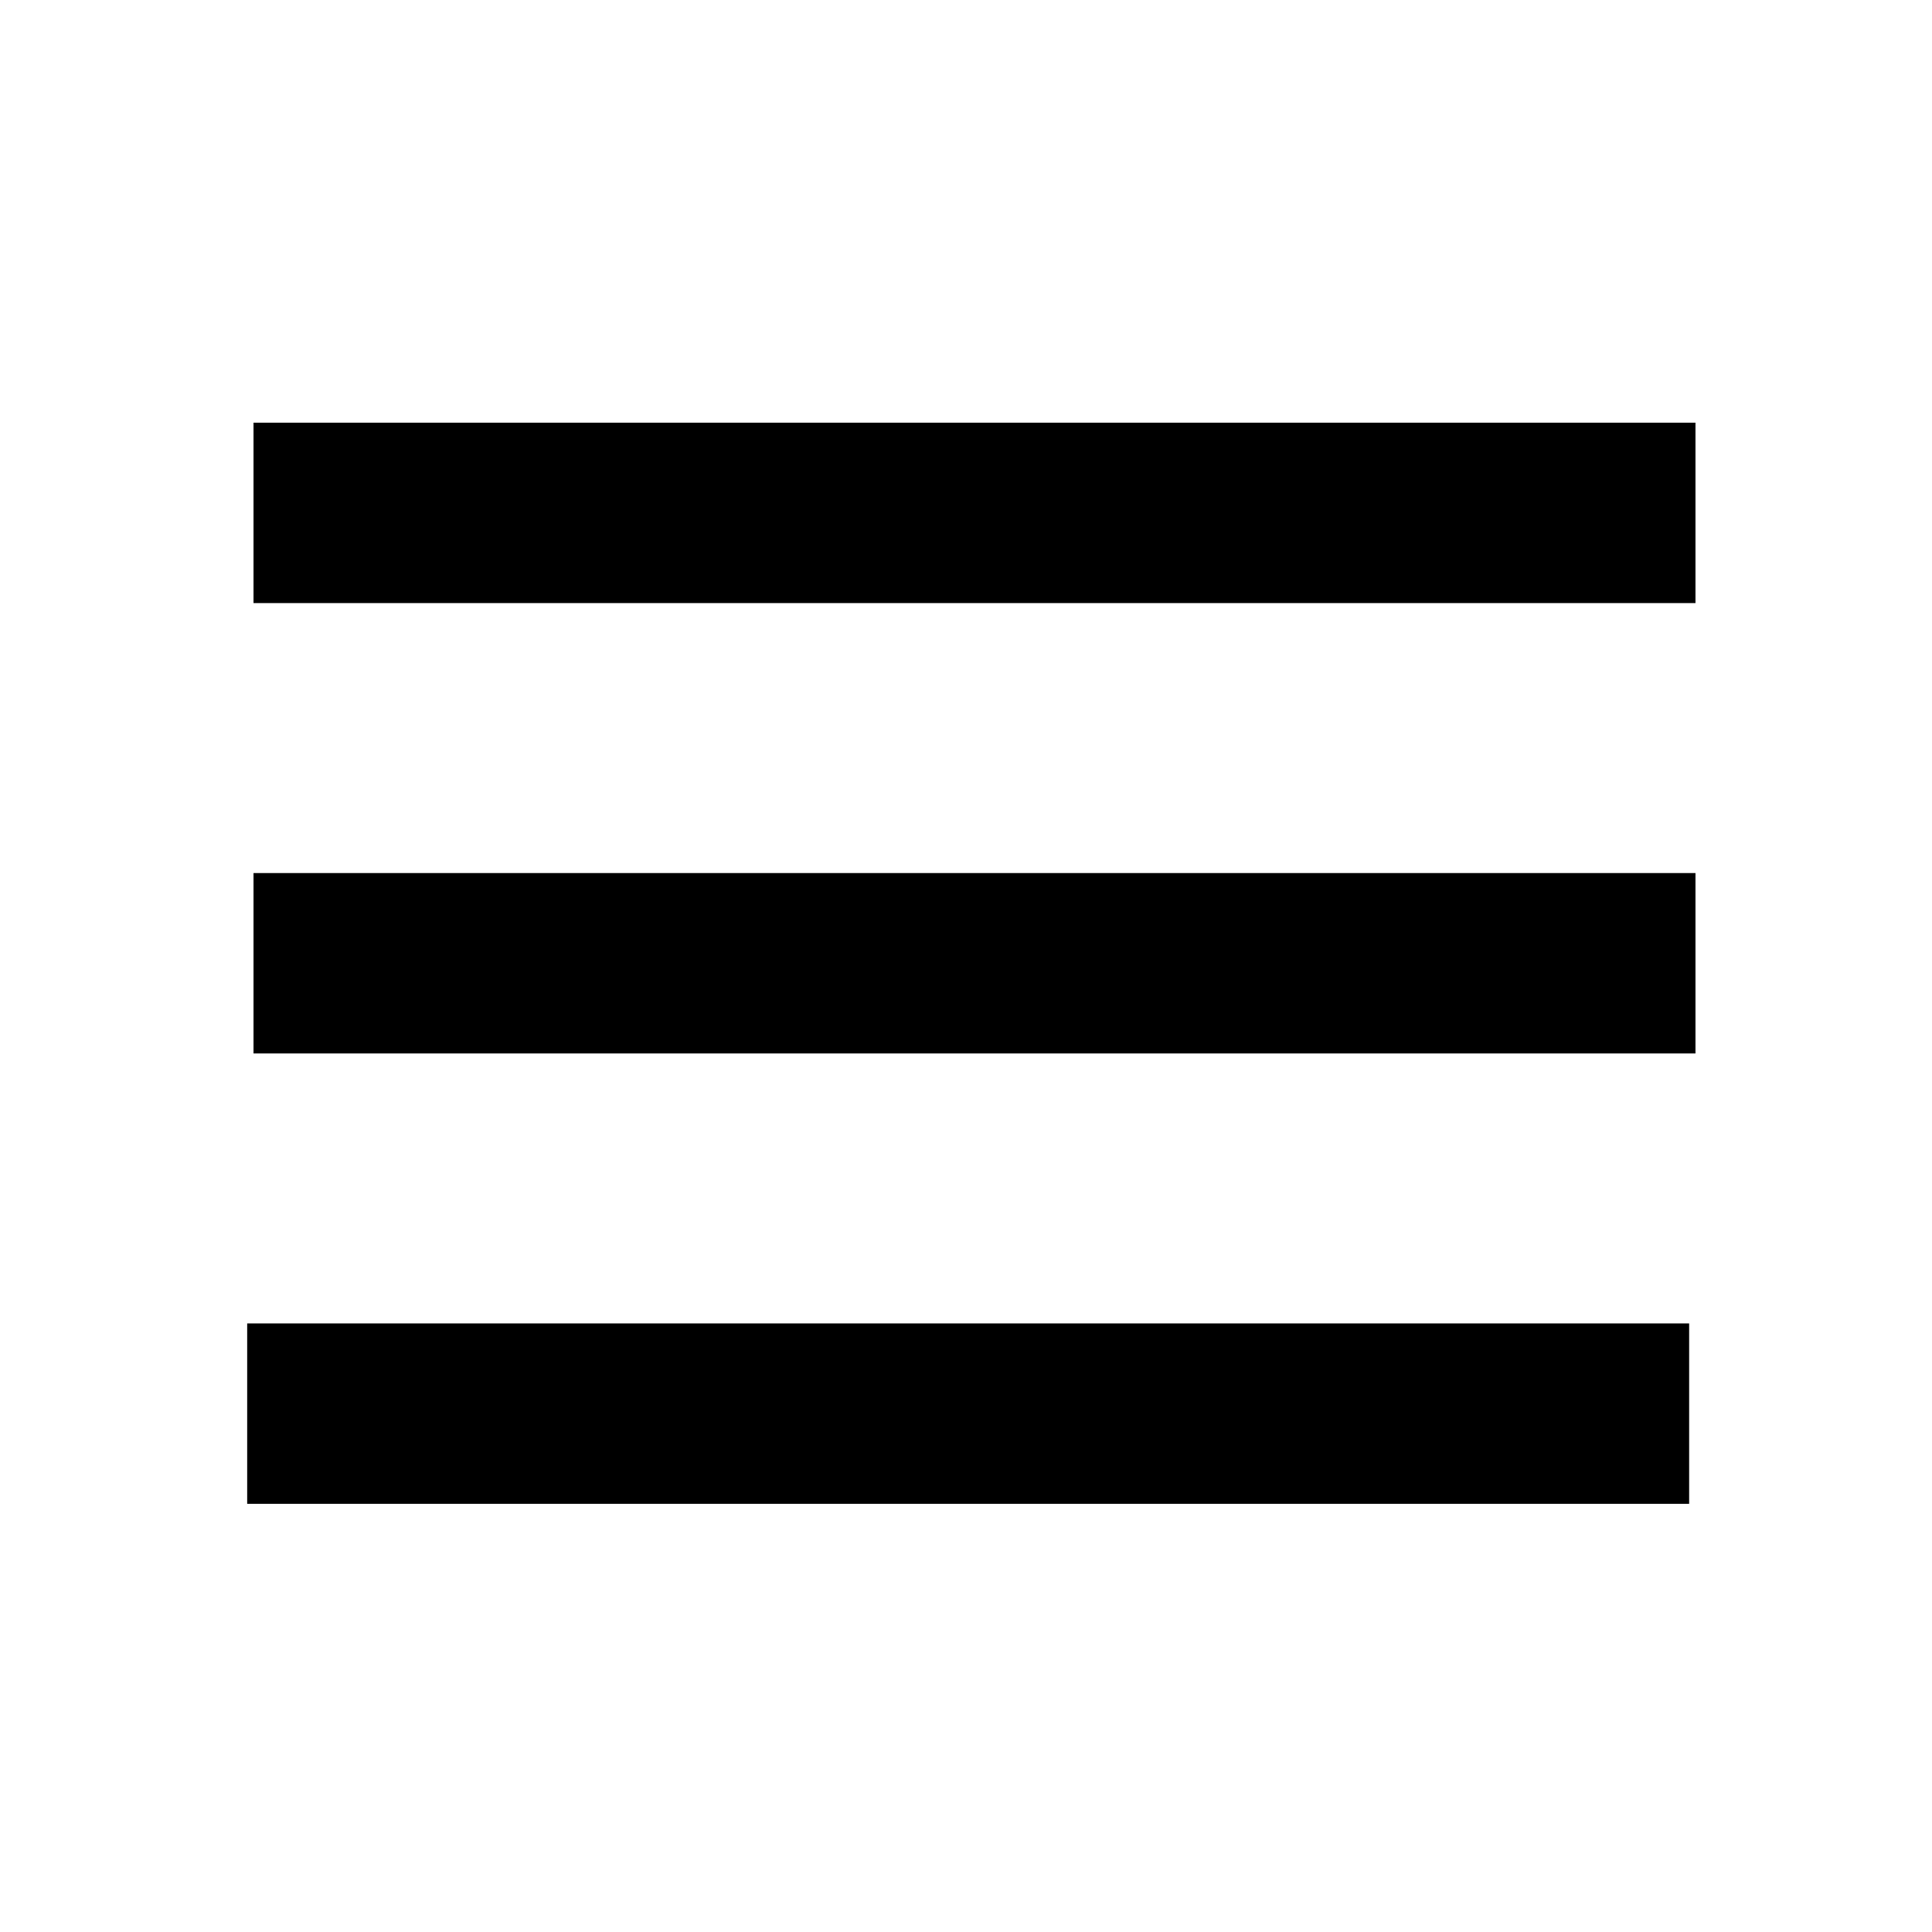
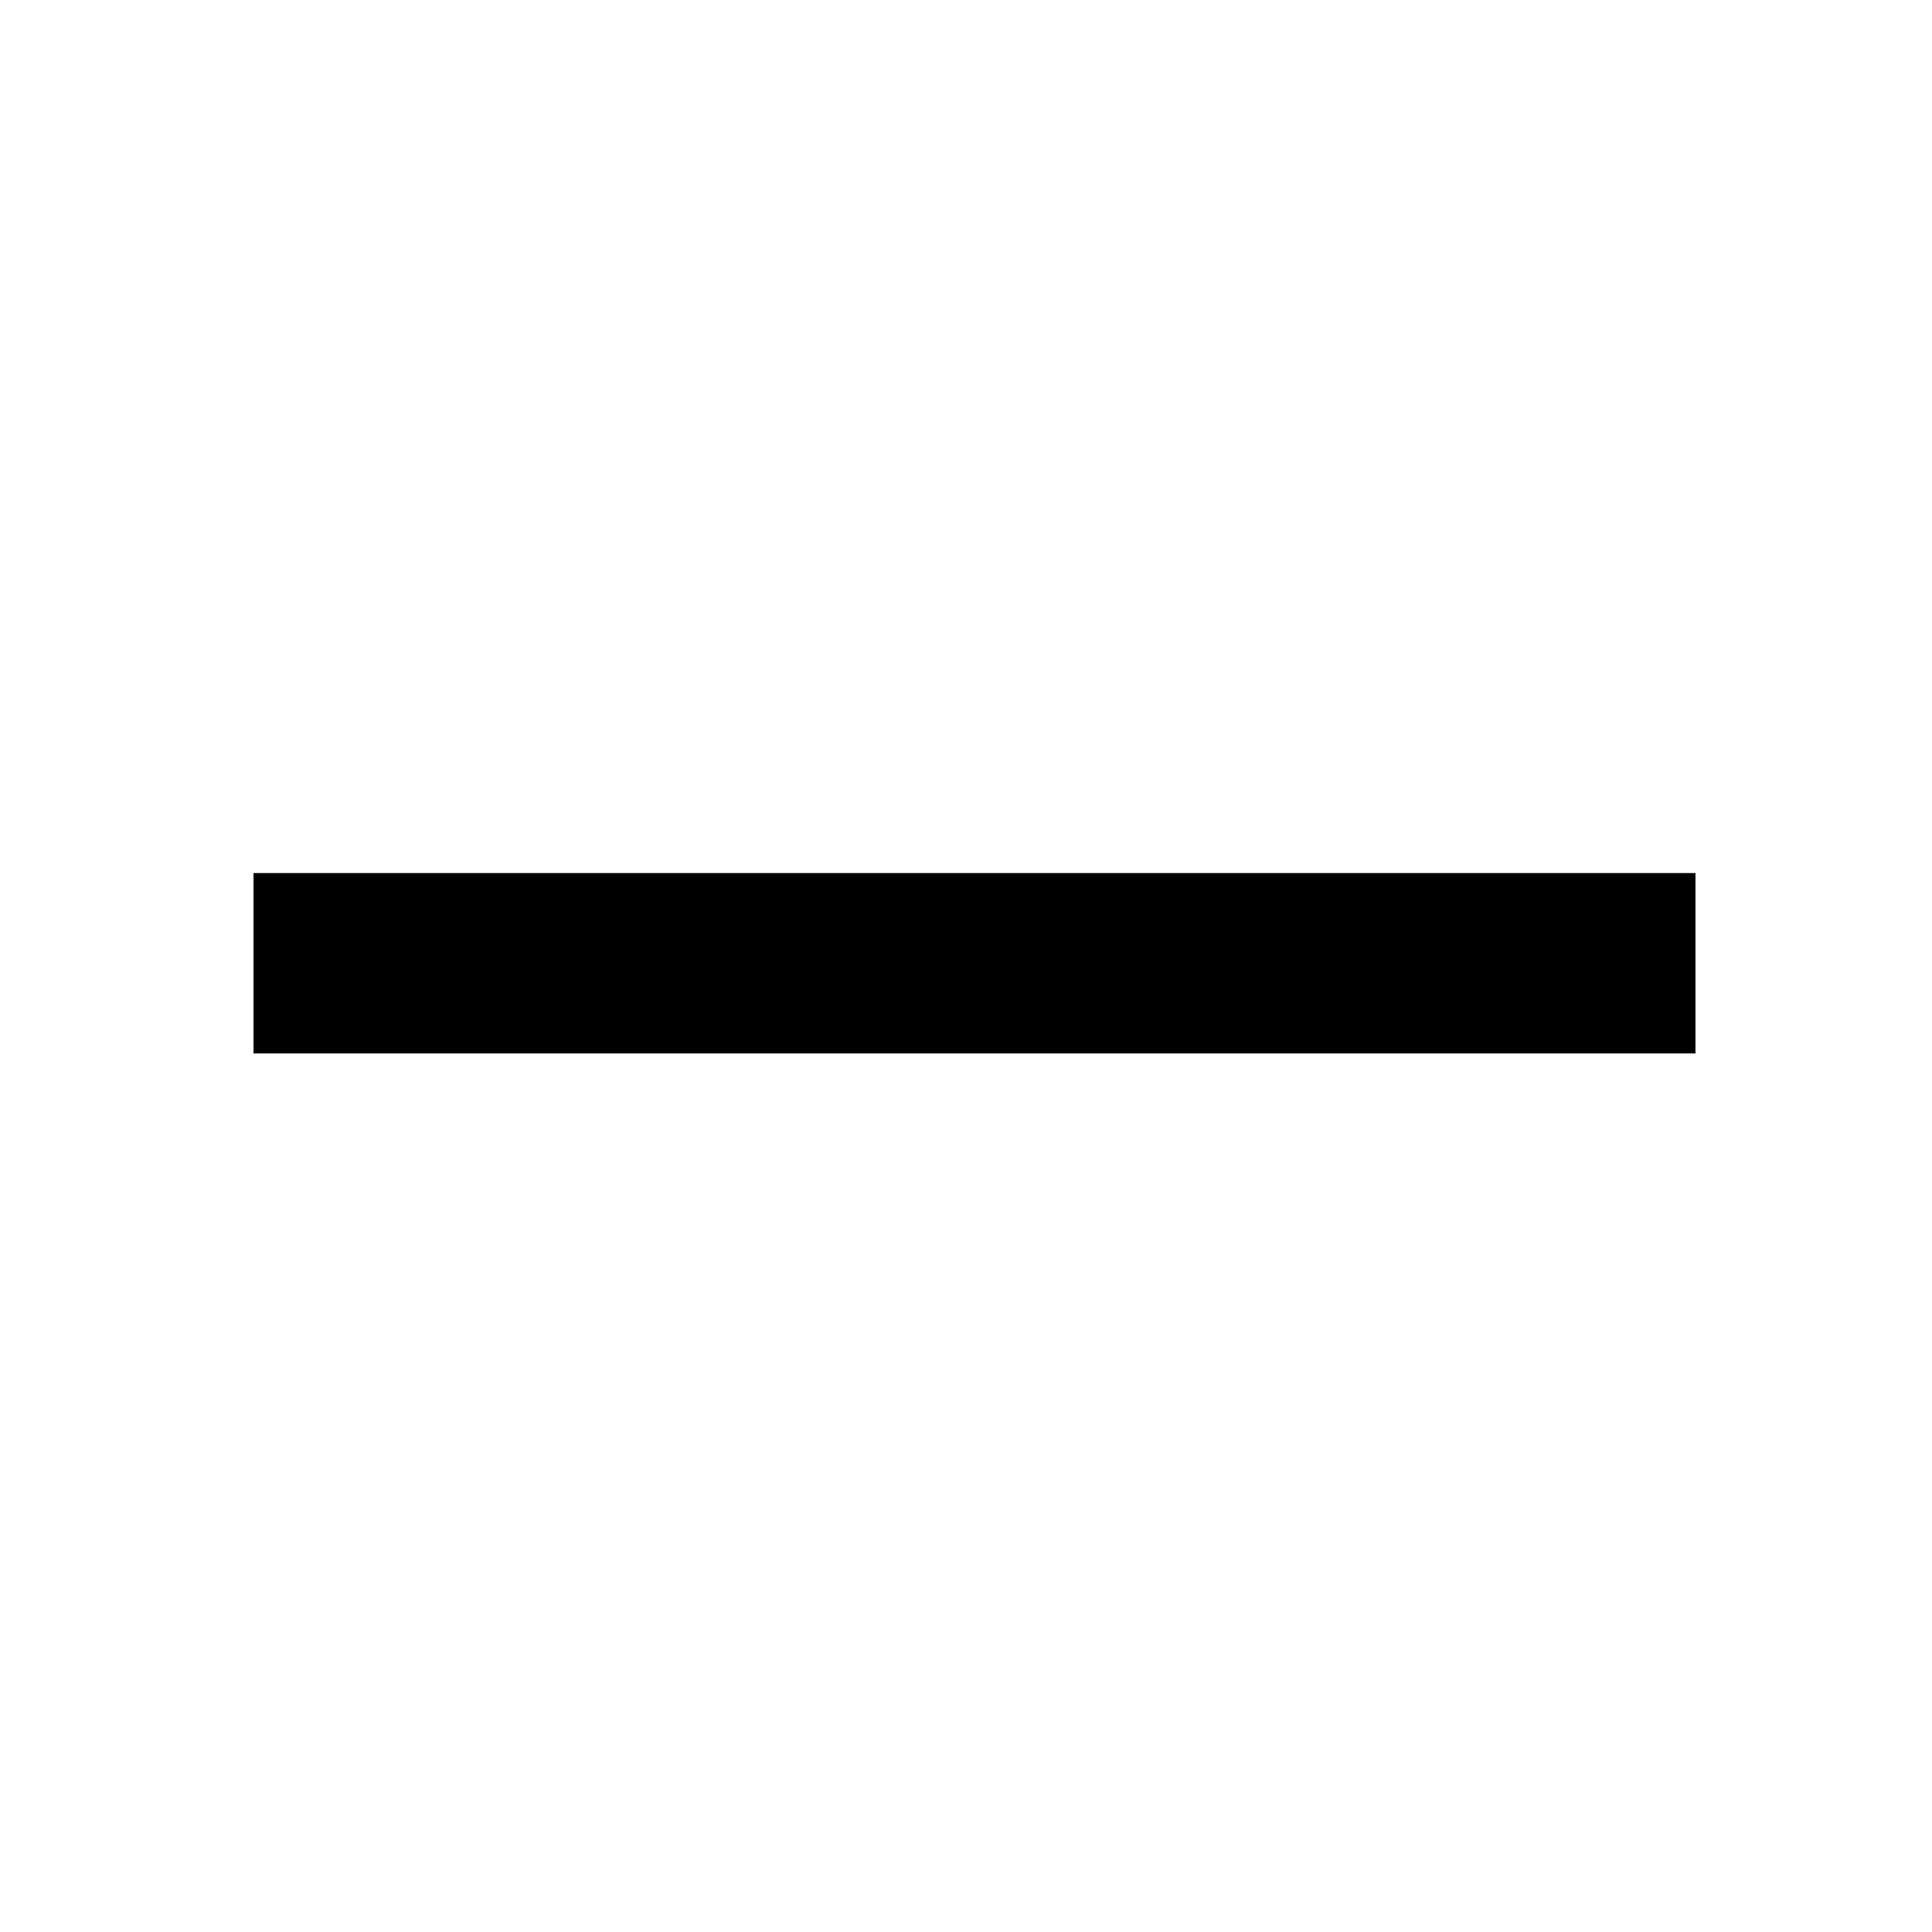
<svg xmlns="http://www.w3.org/2000/svg" xmlns:ns1="http://www.serif.com/" fill="#000000" width="800px" height="800px" viewBox="0 0 64 64" xml:space="preserve" style="fill-rule:evenodd;clip-rule:evenodd;stroke-linejoin:round;stroke-miterlimit:2;">
  <g transform="matrix(1,0,0,1,-1024,-192)">
-     <rect id="Icons" x="0" y="0" width="1280" height="800" style="fill:none;" />
    <g id="Icons1" ns1:id="Icons">
      <g id="Strike">            </g>
      <g id="H1">            </g>
      <g id="H2">            </g>
      <g id="H3">            </g>
      <g id="list-ul">            </g>
      <g id="hamburger-1" transform="matrix(1.509,0,0,1.012,6.678,191.698)">
        <g transform="matrix(0.149,0,0,0.173,664.206,42.142)">
-           <rect x="103.288" y="8.535" width="212.447" height="34.133" style="fill-rule:nonzero;" />
-         </g>
+           </g>
        <g transform="matrix(0.149,0,0,0.173,664.345,27.4)">
          <rect x="103.288" y="8.535" width="212.447" height="34.133" style="fill-rule:nonzero;" />
        </g>
        <g transform="matrix(0.149,0,0,0.173,664.345,12.658)">
-           <rect x="103.288" y="8.535" width="212.447" height="34.133" style="fill-rule:nonzero;" />
-         </g>
+           </g>
      </g>
      <g id="hamburger-2">            </g>
      <g id="list-ol">            </g>
      <g id="list-task">            </g>
      <g id="trash">            </g>
      <g id="vertical-menu">            </g>
      <g id="horizontal-menu">            </g>
      <g id="sidebar-2">            </g>
      <g id="Pen">            </g>
      <g id="Pen1" ns1:id="Pen">            </g>
      <g id="clock">            </g>
      <g id="external-link">            </g>
      <g id="hr">            </g>
      <g id="info">            </g>
      <g id="warning">            </g>
      <g id="plus-circle">            </g>
      <g id="minus-circle">            </g>
      <g id="vue">            </g>
      <g id="cog">            </g>
      <g id="logo">            </g>
      <g id="radio-check">            </g>
      <g id="eye-slash">            </g>
      <g id="eye">            </g>
      <g id="toggle-off">            </g>
      <g id="shredder">            </g>
      <g id="spinner--loading--dots-" ns1:id="spinner [loading, dots]">            </g>
      <g id="react">            </g>
      <g id="check-selected">            </g>
      <g id="turn-off">            </g>
      <g id="code-block">            </g>
      <g id="user">            </g>
      <g id="coffee-bean">            </g>
      <g transform="matrix(0.638,0.369,-0.369,0.638,785.021,-208.975)">
        <g id="coffee-beans">
          <g id="coffee-bean1" ns1:id="coffee-bean">                    </g>
        </g>
      </g>
      <g id="coffee-bean-filled">            </g>
      <g transform="matrix(0.638,0.369,-0.369,0.638,913.062,-208.975)">
        <g id="coffee-beans-filled">
          <g id="coffee-bean2" ns1:id="coffee-bean">                    </g>
        </g>
      </g>
      <g id="clipboard">            </g>
      <g transform="matrix(1,0,0,1,128.011,1.354)">
        <g id="clipboard-paste">                </g>
      </g>
      <g id="clipboard-copy">            </g>
      <g id="Layer1">            </g>
    </g>
  </g>
</svg>